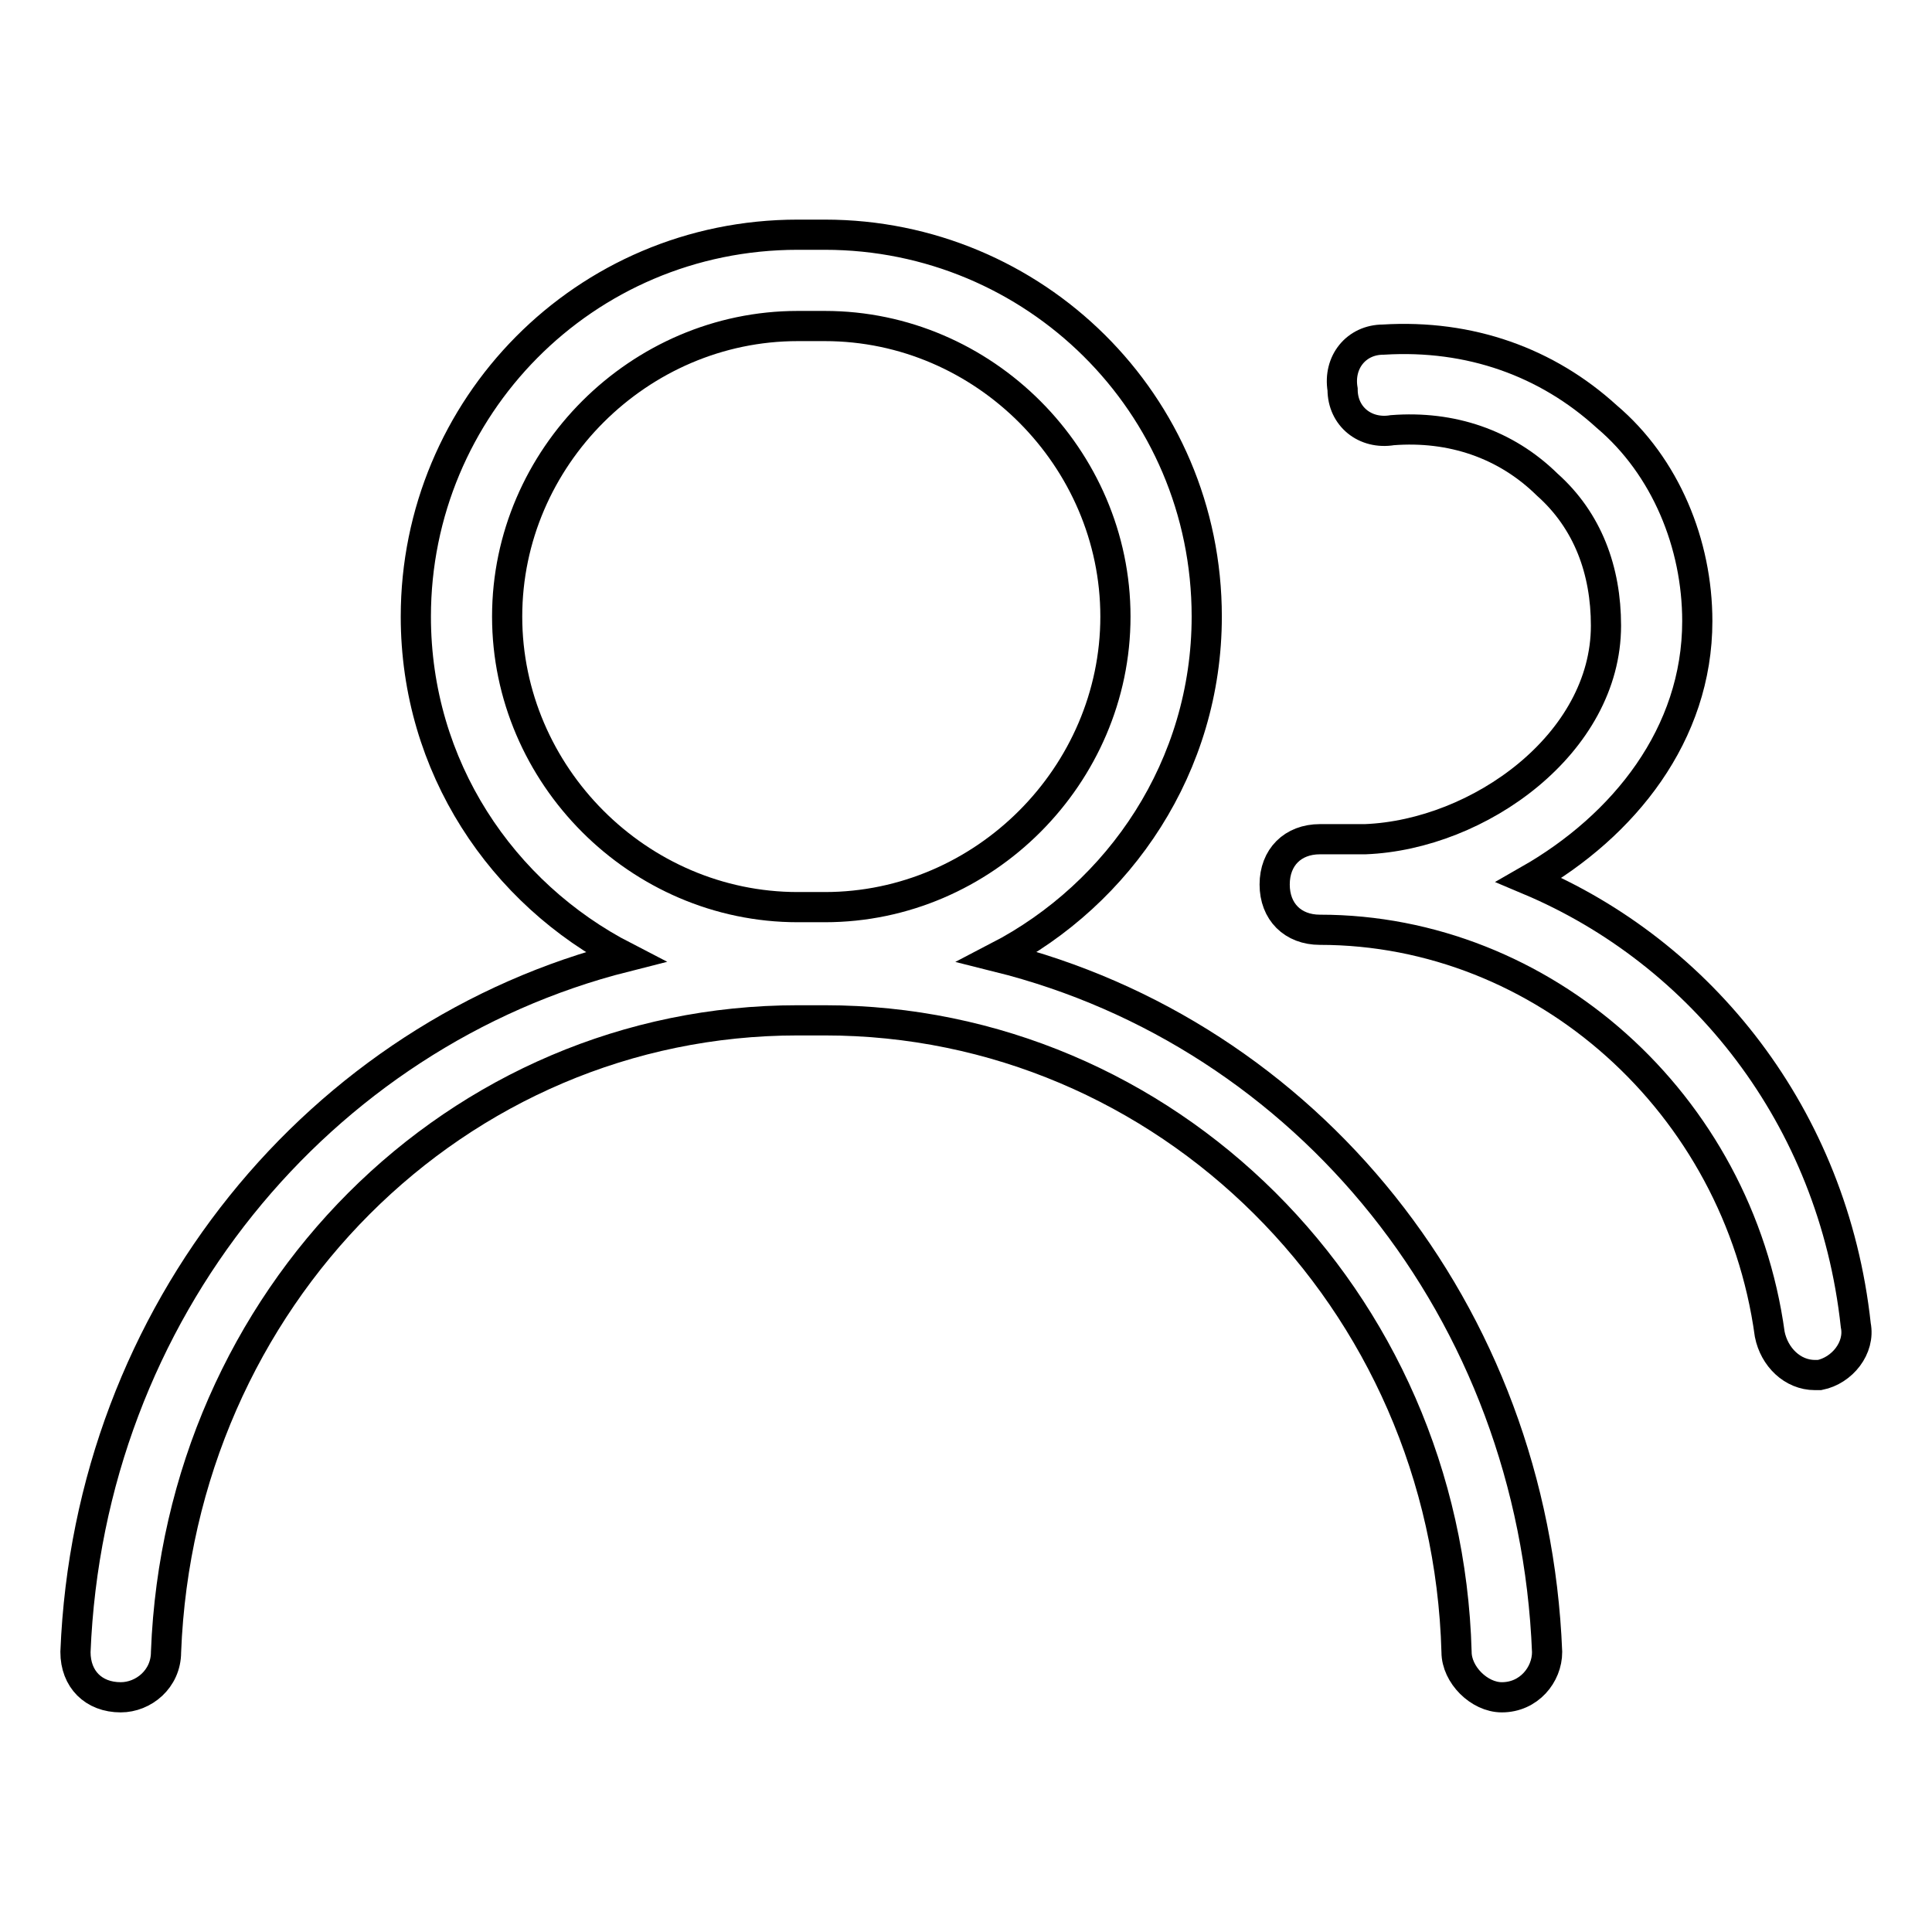
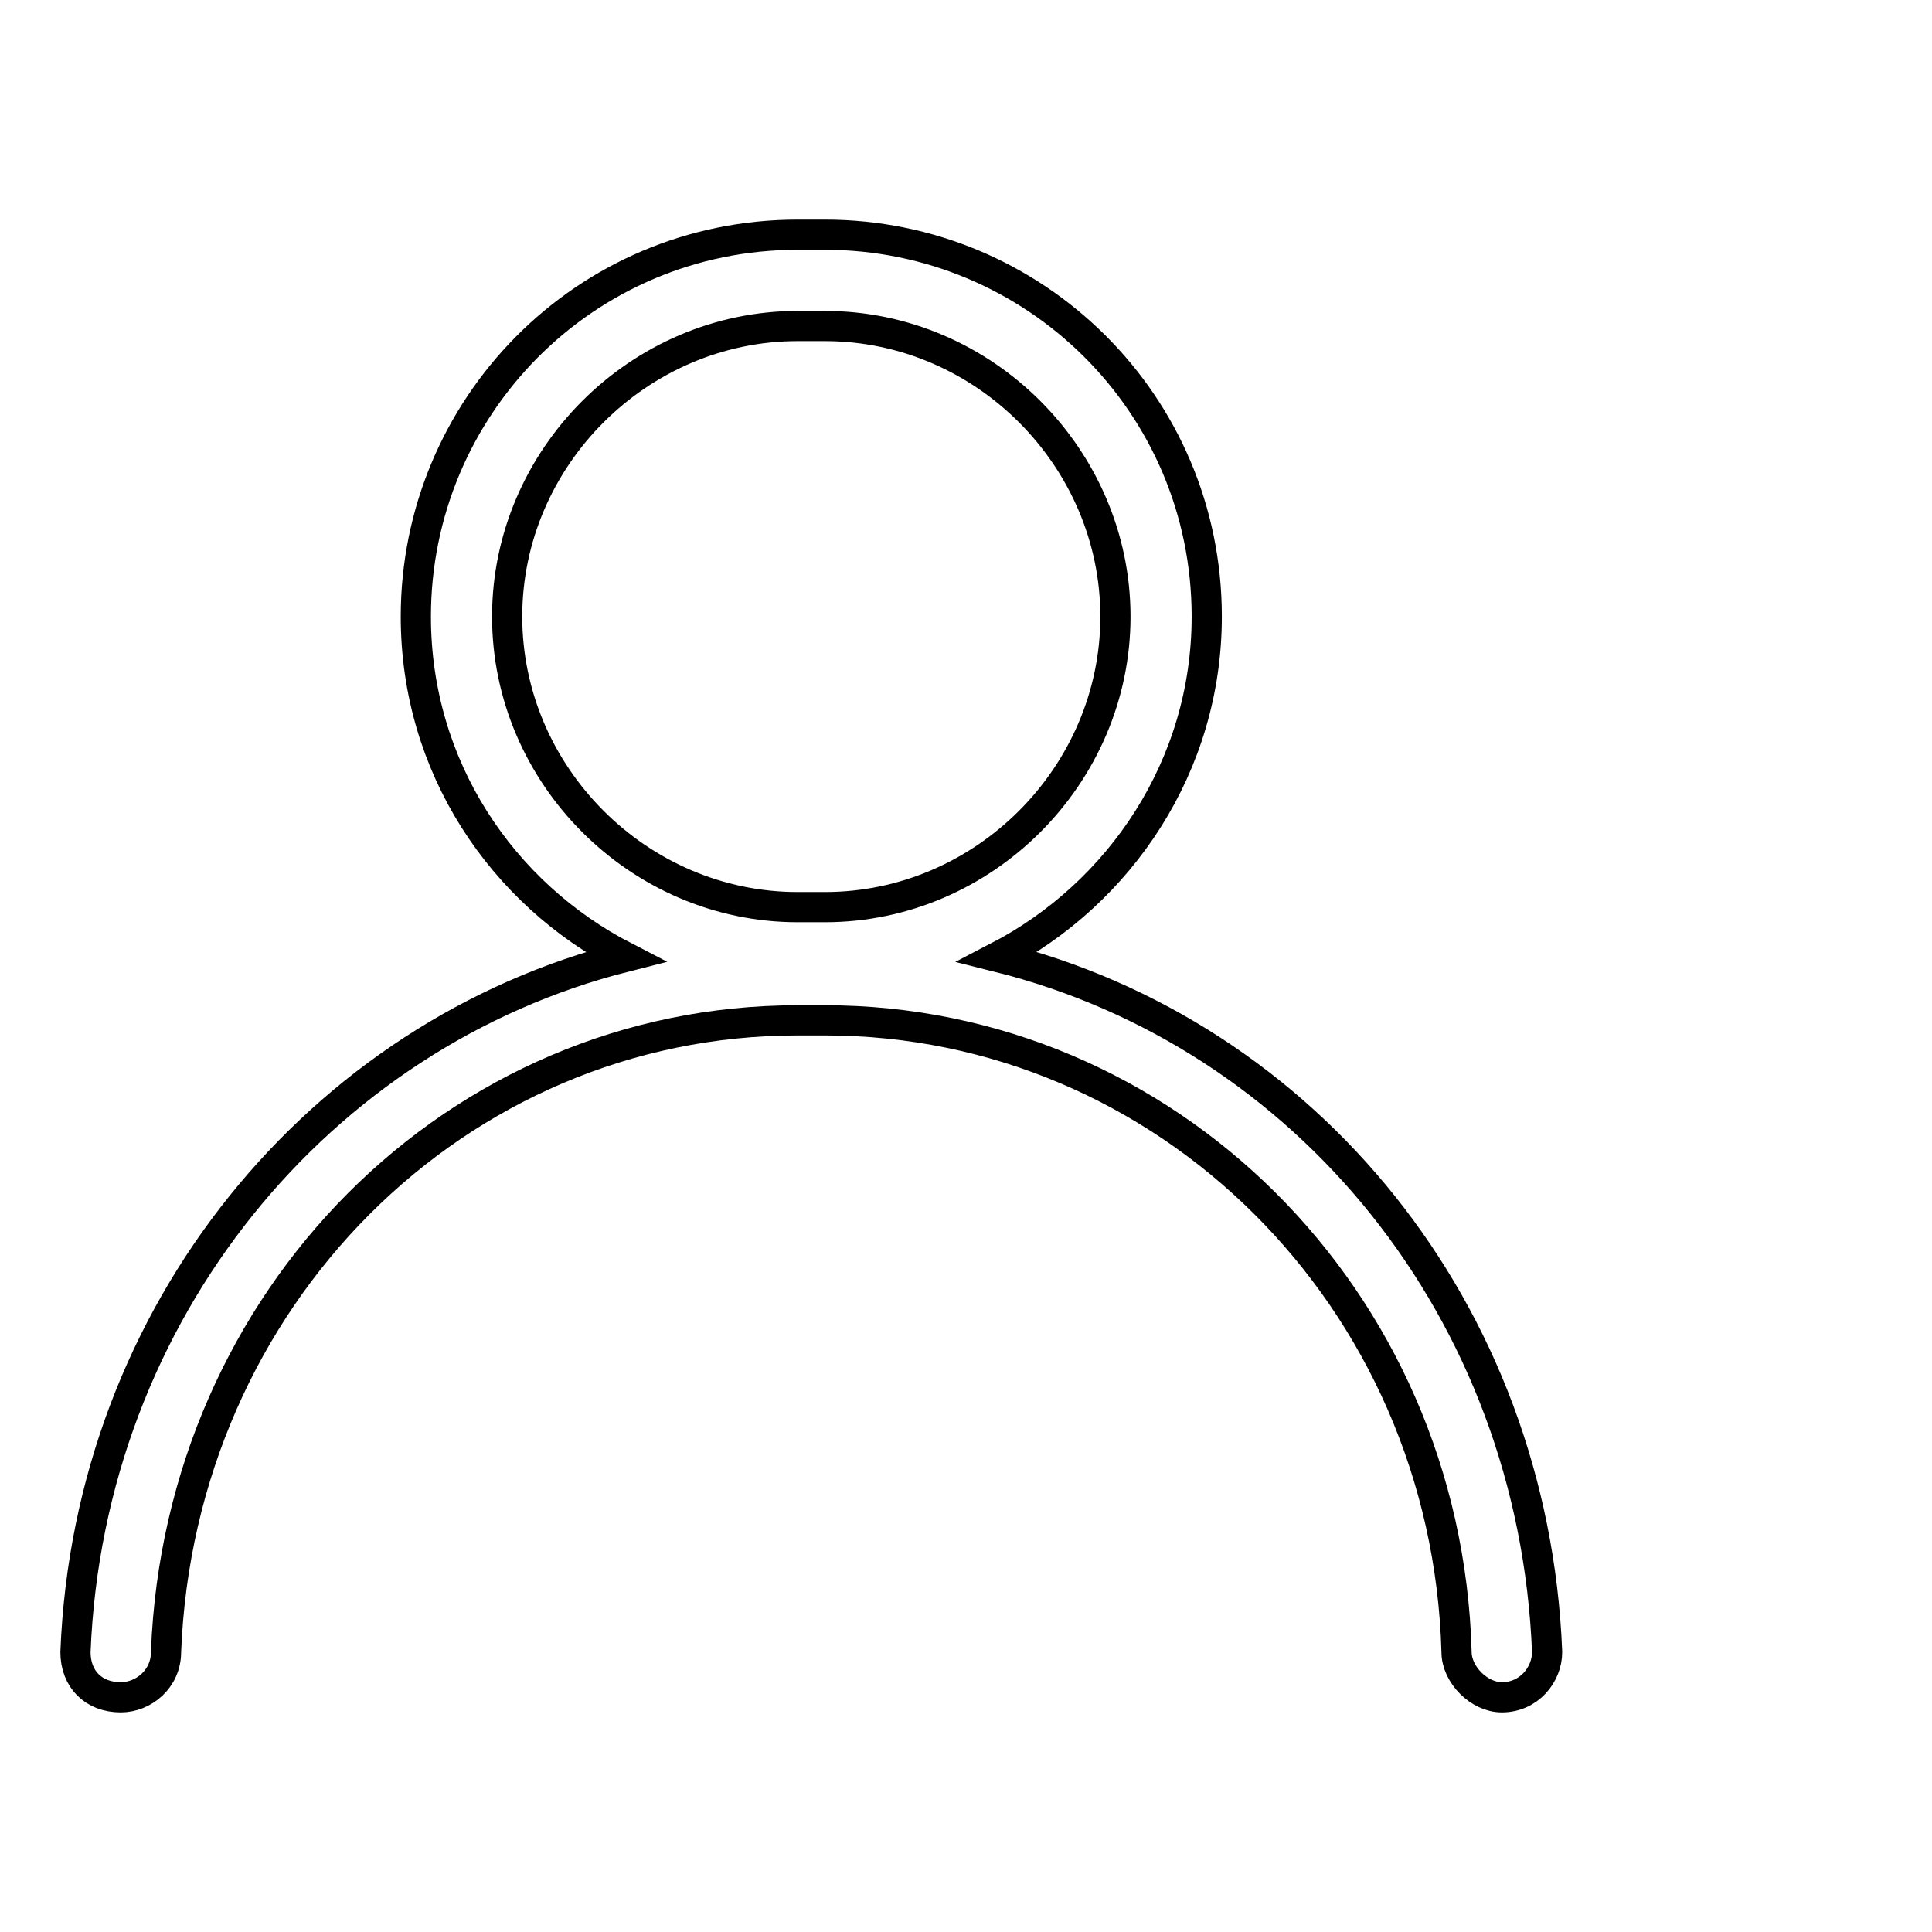
<svg xmlns="http://www.w3.org/2000/svg" version="1.1" x="0px" y="0px" viewBox="0 0 256 256" enable-background="new 0 0 256 256" xml:space="preserve">
  <g>
-     <path stroke-width="4" fill-opacity="0" stroke="#000000" d="M202.6,116.6c12.6-7.2,22.3-19.3,22.3-34.3c0-10.2-4.2-20.5-12-27.1C205,48,194.8,44.3,183.3,45 c-3.6,0-6,3-5.4,6.6c0,3.6,3,6,6.6,5.4c7.8-0.6,15,1.8,20.5,7.2c5.4,4.8,7.8,11.4,7.8,18.7c0,15.6-16.8,27.7-31.9,28.3h-6 c-3.6,0-6,2.4-6,6c0,3.6,2.4,6,6,6c29.5,0,55.4,22.9,59.6,53.6c0.6,3,3,5.4,6,5.4h0.6c3-0.6,5.4-3.6,4.8-6.6 C242.9,147.9,225.4,126.2,202.6,116.6L202.6,116.6z" />
    <path stroke-width="4" fill-opacity="0" stroke="#000000" d="M132.2,126.8c16.2-8.4,27.7-25.3,27.7-45.1c0-28.3-22.9-50.6-50.6-50.6h-3.6c-28.3,0-50.6,22.9-50.6,50.6 c0,19.9,11.4,36.7,27.7,45.1c-40.3,10.2-71,46.9-72.8,92.1c0,3.6,2.4,6,6,6c3,0,6-2.4,6-6c1.8-46.9,38.5-83.7,83.7-83.7h3.6 c45.1,0,82.4,36.7,83.7,83.7c0,3,3,6,6,6c3.6,0,6-3,6-6C203.2,173.7,173.1,137,132.2,126.8L132.2,126.8z M109.3,120.2h-3.6 c-21.1,0-38.5-17.5-38.5-38.5c0-21.1,17.5-38.5,38.5-38.5h3.6c21.1,0,38.5,17.5,38.5,38.5C147.8,102.7,130.4,120.2,109.3,120.2z" />
  </g>
</svg>